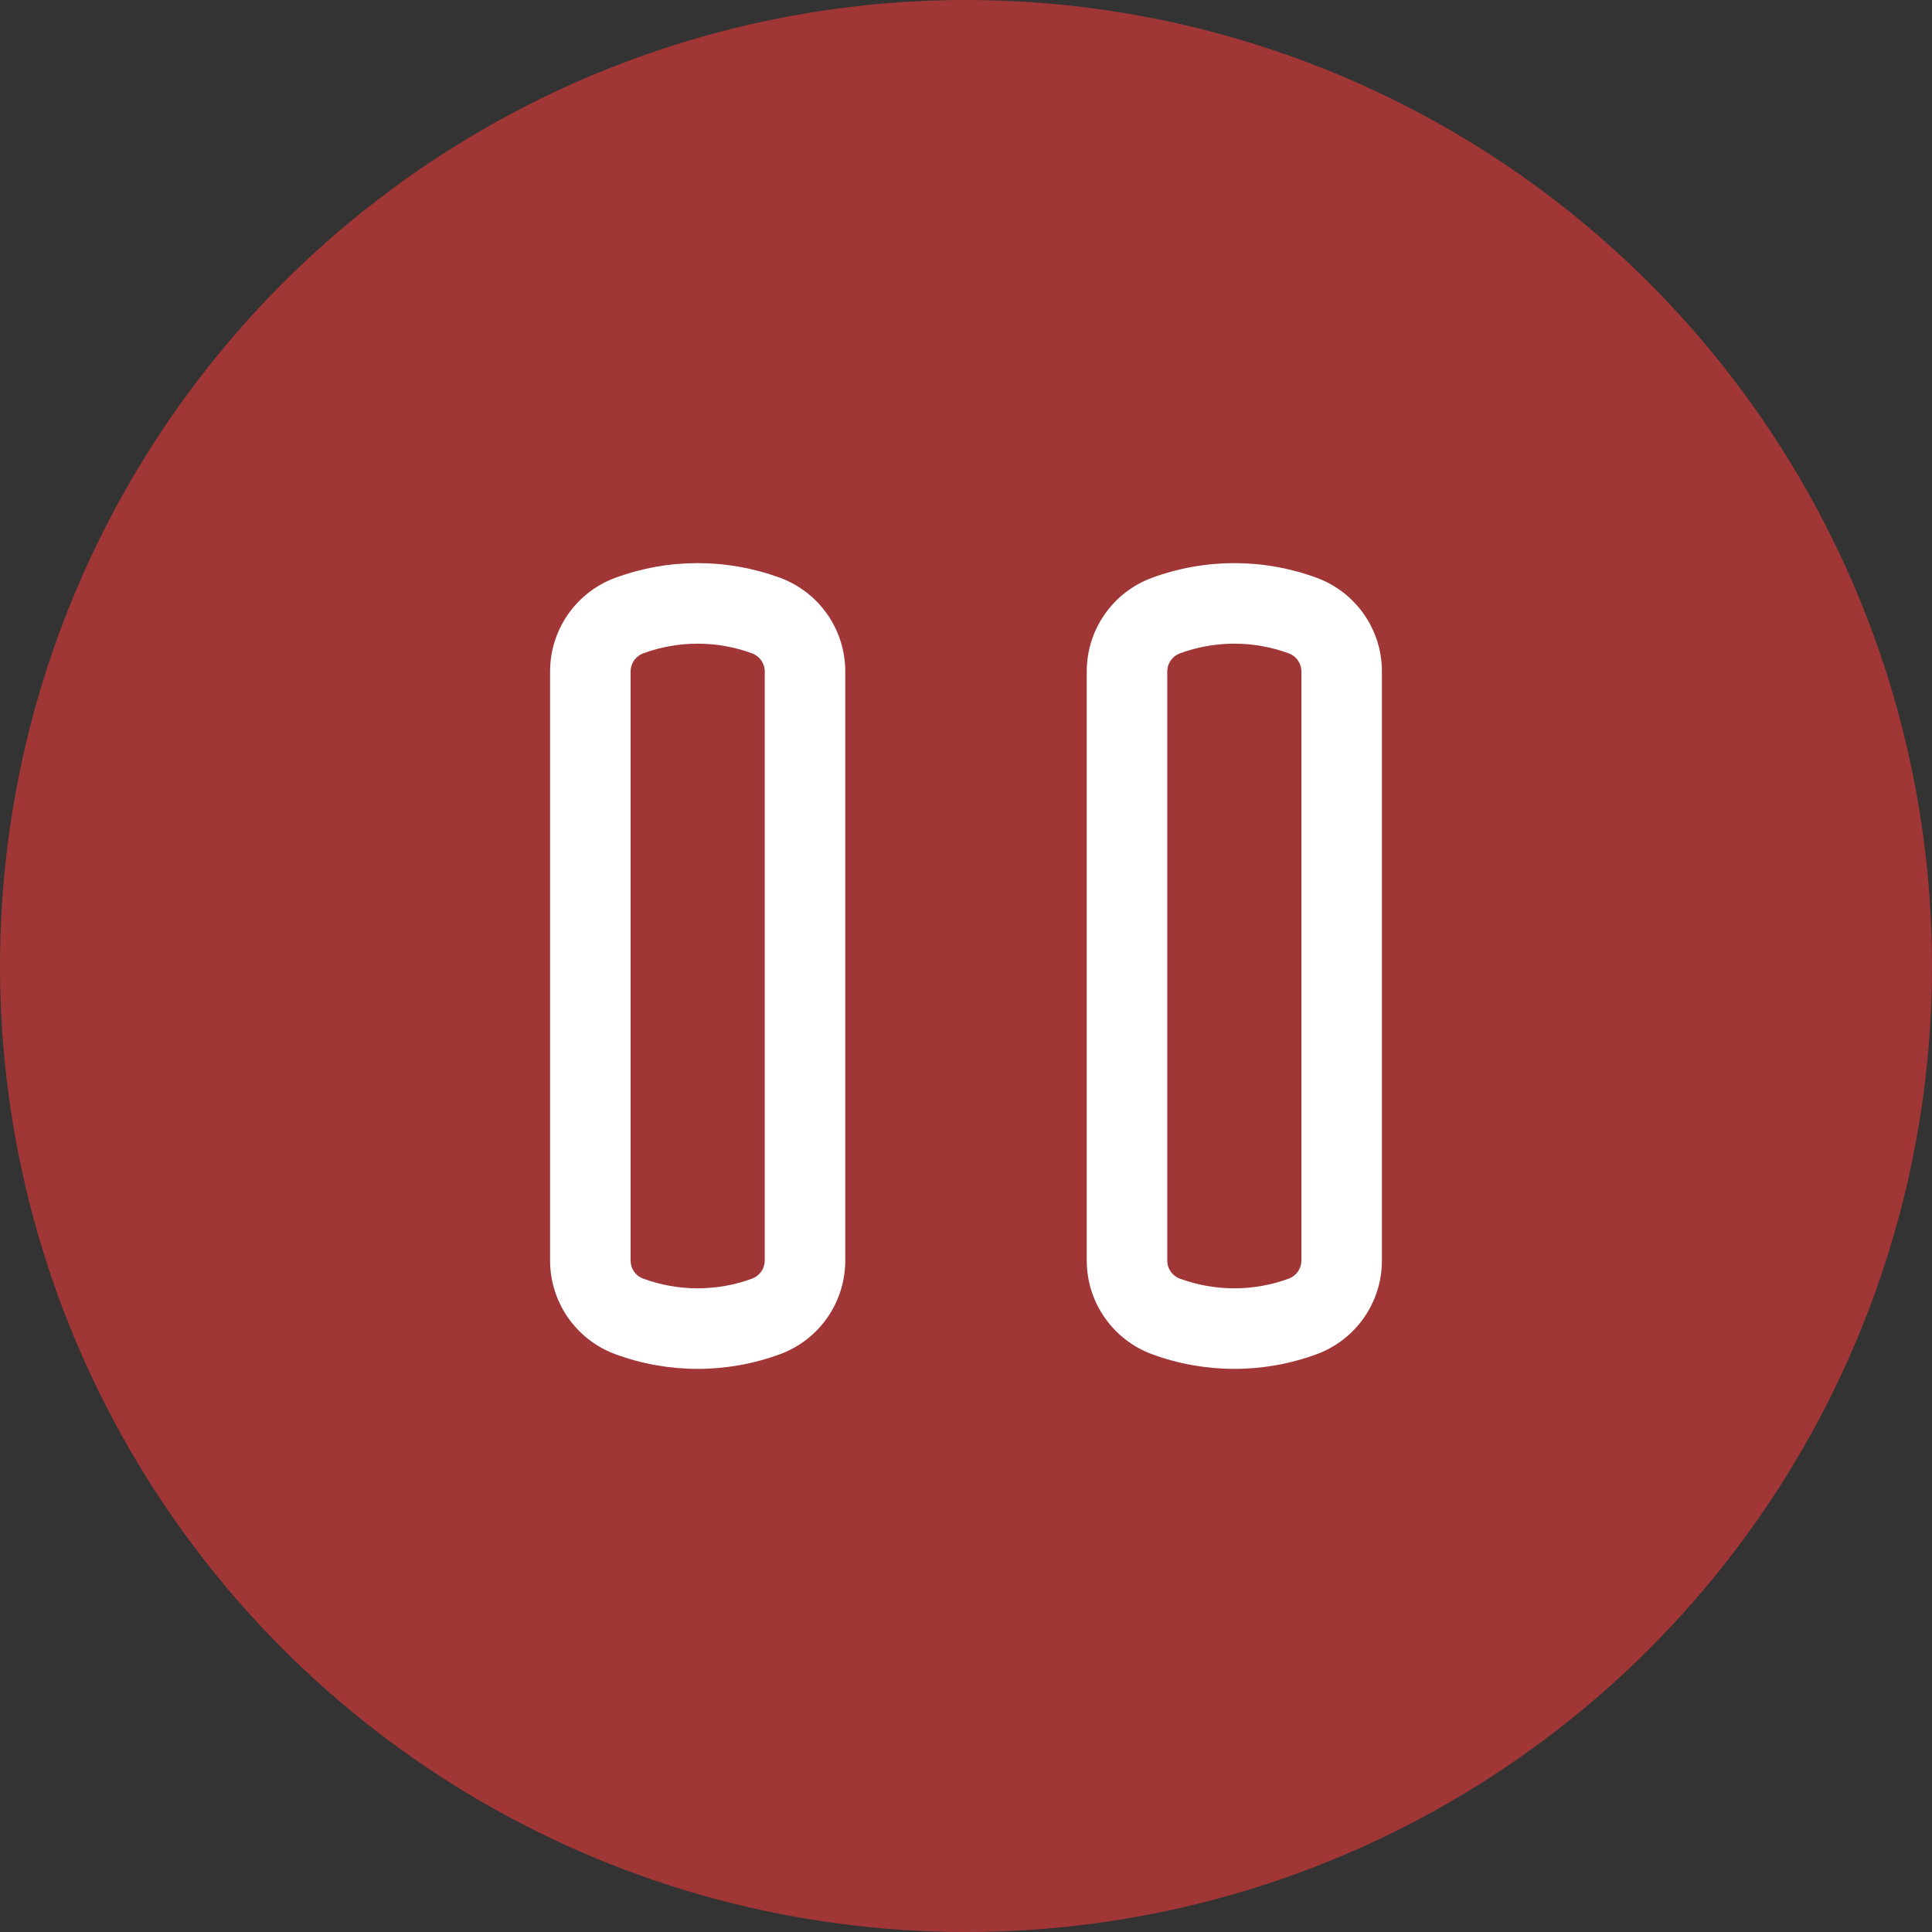
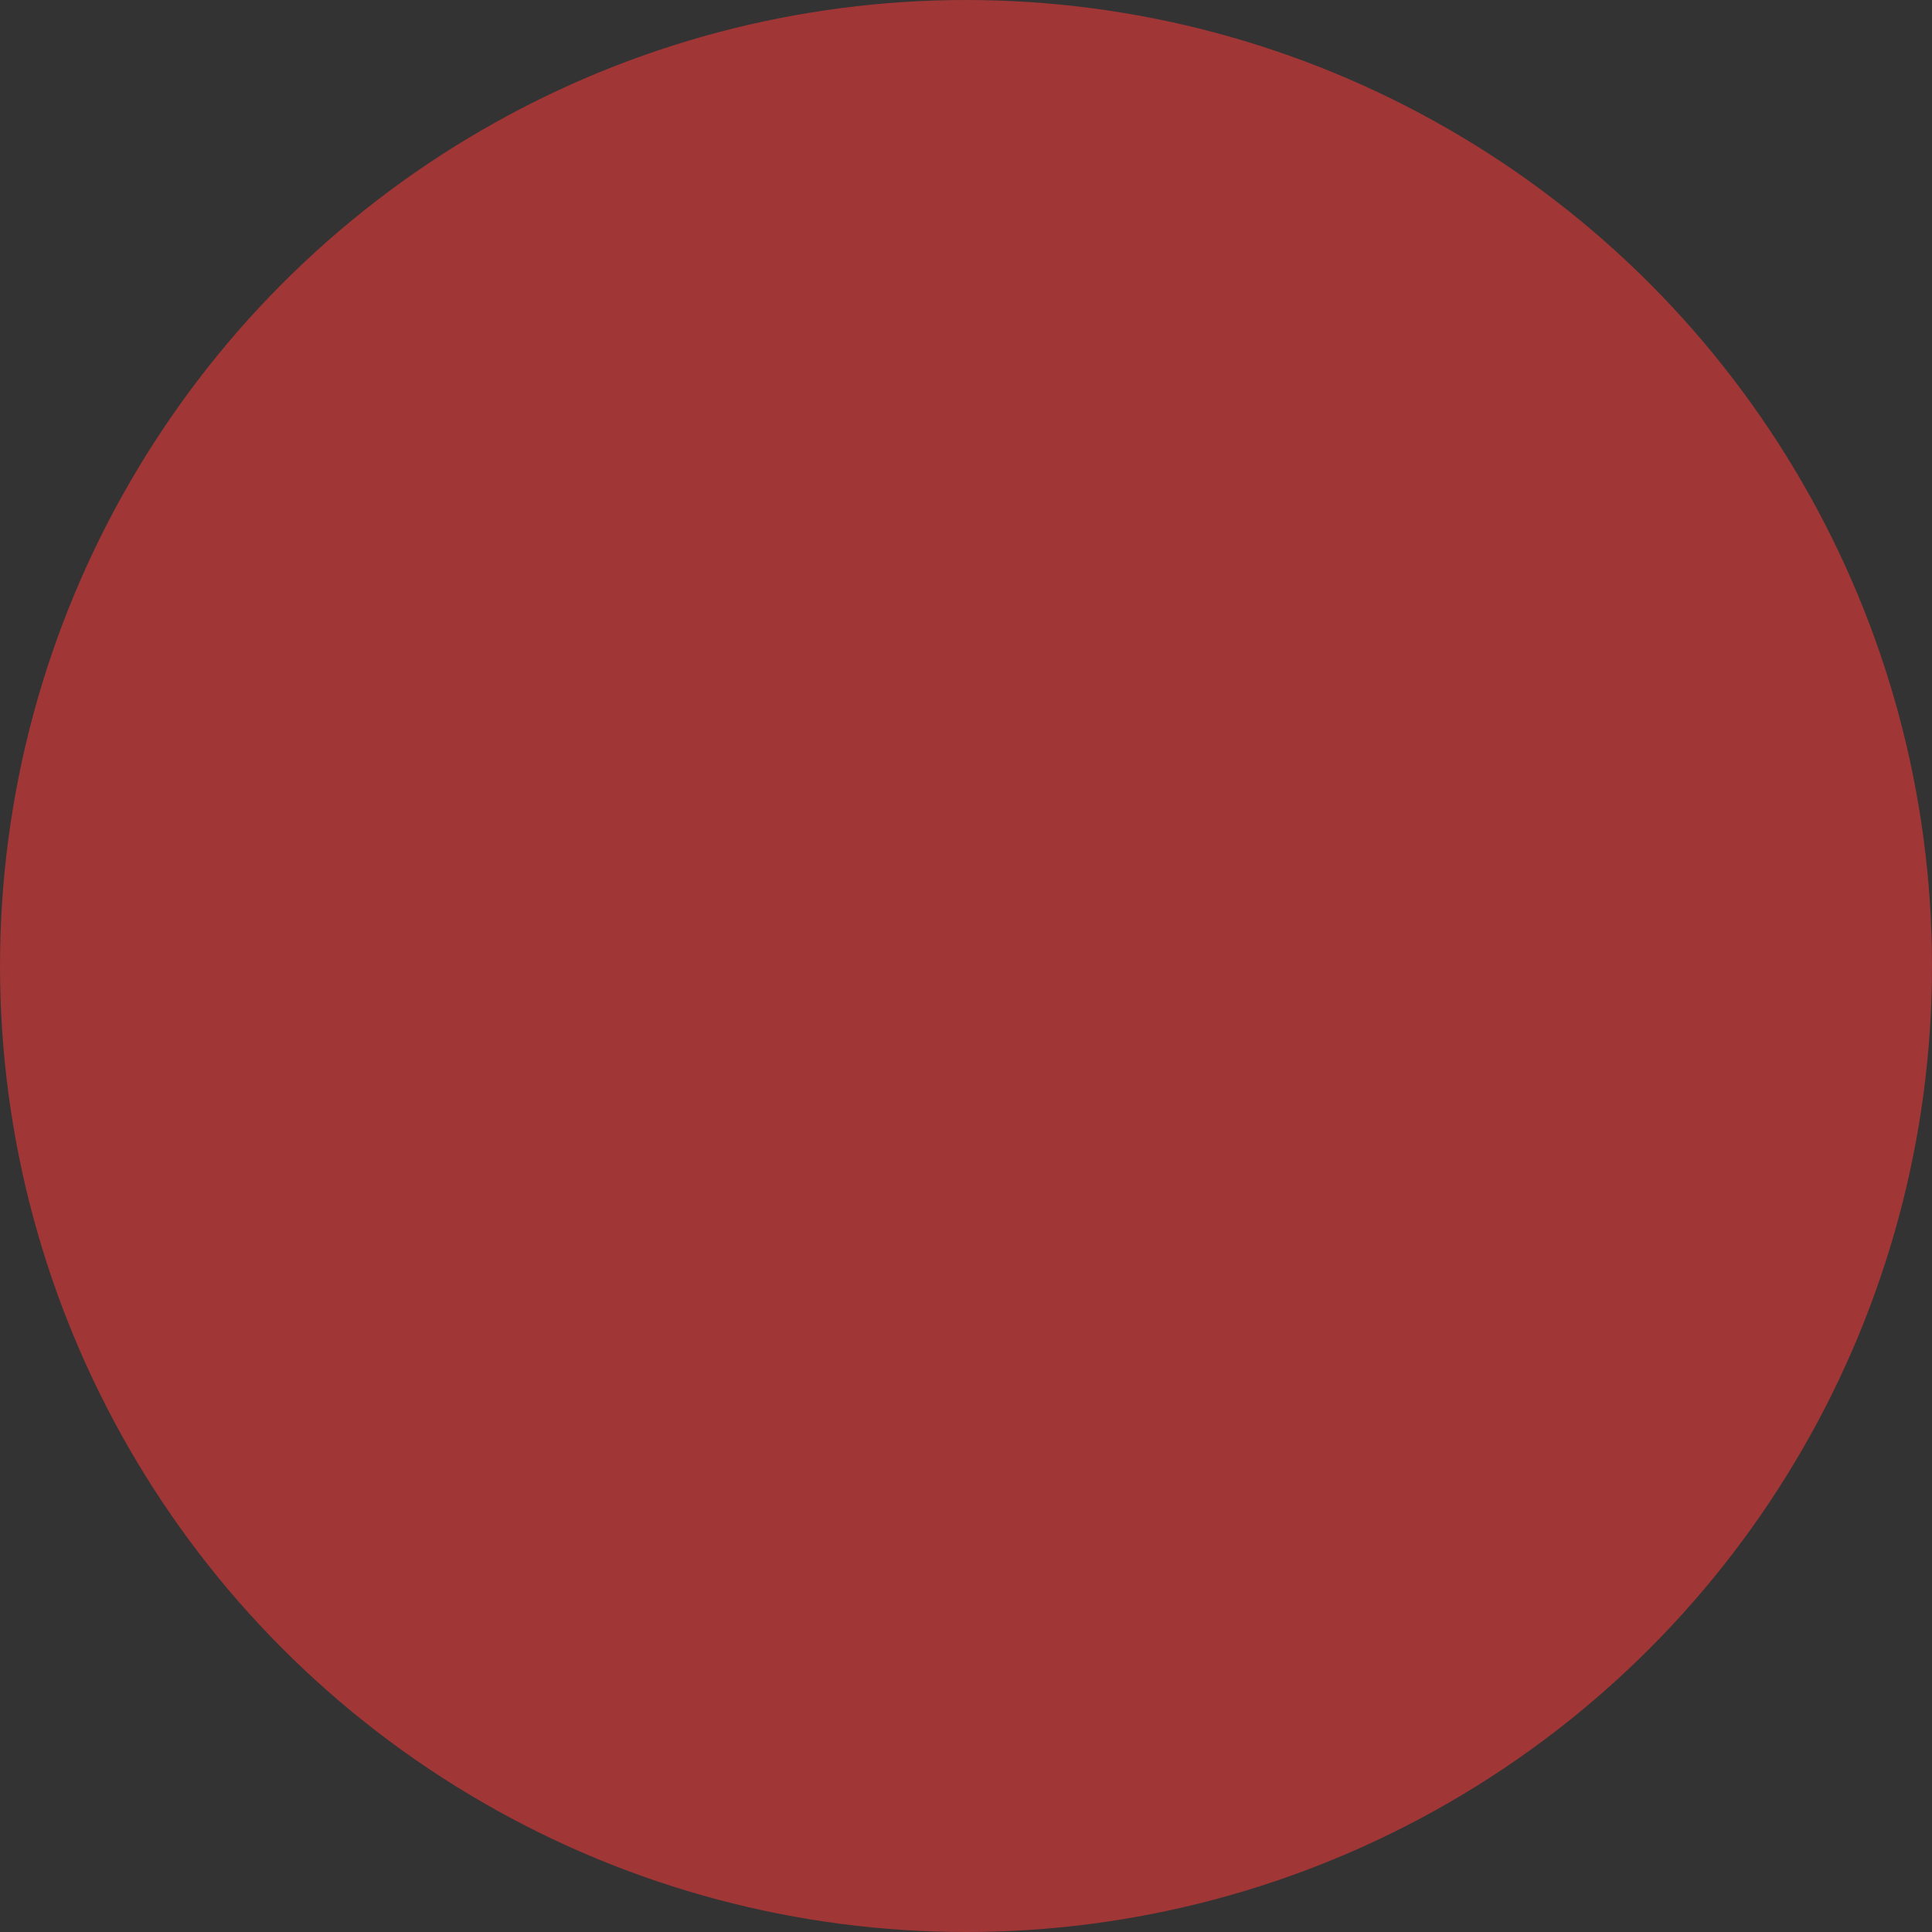
<svg xmlns="http://www.w3.org/2000/svg" width="66" height="66" viewBox="0 0 66 66" fill="none">
  <rect x="0" y="0" width="66" height="66" fill="#333333" stroke="none" />
  <circle cx="33" cy="33" r="33" fill="#A03636" />
-   <path fill-rule="evenodd" clip-rule="evenodd" d="M44.981 19.738C46.319 20.233 47.208 21.507 47.208 22.933V43.065C47.208 44.491 46.319 45.767 44.981 46.261C43.164 46.93 41.169 46.93 39.352 46.261C38.699 46.019 38.136 45.583 37.738 45.012C37.339 44.441 37.126 43.761 37.125 43.065V22.935C37.125 21.509 38.014 20.233 39.352 19.739C41.169 19.07 43.164 19.07 44.981 19.739M44.458 22.935C44.458 22.801 44.416 22.671 44.339 22.561C44.263 22.451 44.155 22.368 44.029 22.321C42.827 21.878 41.506 21.878 40.304 22.321C40.179 22.368 40.071 22.451 39.994 22.561C39.917 22.671 39.876 22.801 39.875 22.935V43.065C39.875 43.34 40.045 43.586 40.304 43.679C41.506 44.122 42.827 44.122 44.029 43.679C44.155 43.632 44.263 43.548 44.339 43.439C44.416 43.329 44.458 43.199 44.458 43.065V22.935ZM26.648 19.738C27.986 20.233 28.875 21.507 28.875 22.933V43.065C28.875 44.491 27.986 45.767 26.648 46.261C24.831 46.93 22.836 46.93 21.019 46.261C20.366 46.019 19.802 45.583 19.404 45.012C19.006 44.441 18.792 43.761 18.792 43.065V22.935C18.792 21.509 19.681 20.233 21.019 19.739C22.836 19.07 24.831 19.07 26.648 19.739M26.125 22.935C26.124 22.801 26.083 22.671 26.006 22.561C25.93 22.451 25.821 22.368 25.696 22.321C24.494 21.878 23.173 21.878 21.971 22.321C21.845 22.368 21.737 22.451 21.661 22.561C21.584 22.671 21.543 22.801 21.542 22.935V43.065C21.542 43.34 21.712 43.586 21.971 43.679C23.173 44.122 24.494 44.122 25.696 43.679C25.821 43.632 25.93 43.548 26.006 43.439C26.083 43.329 26.124 43.199 26.125 43.065V22.935Z" fill="white" />
</svg>